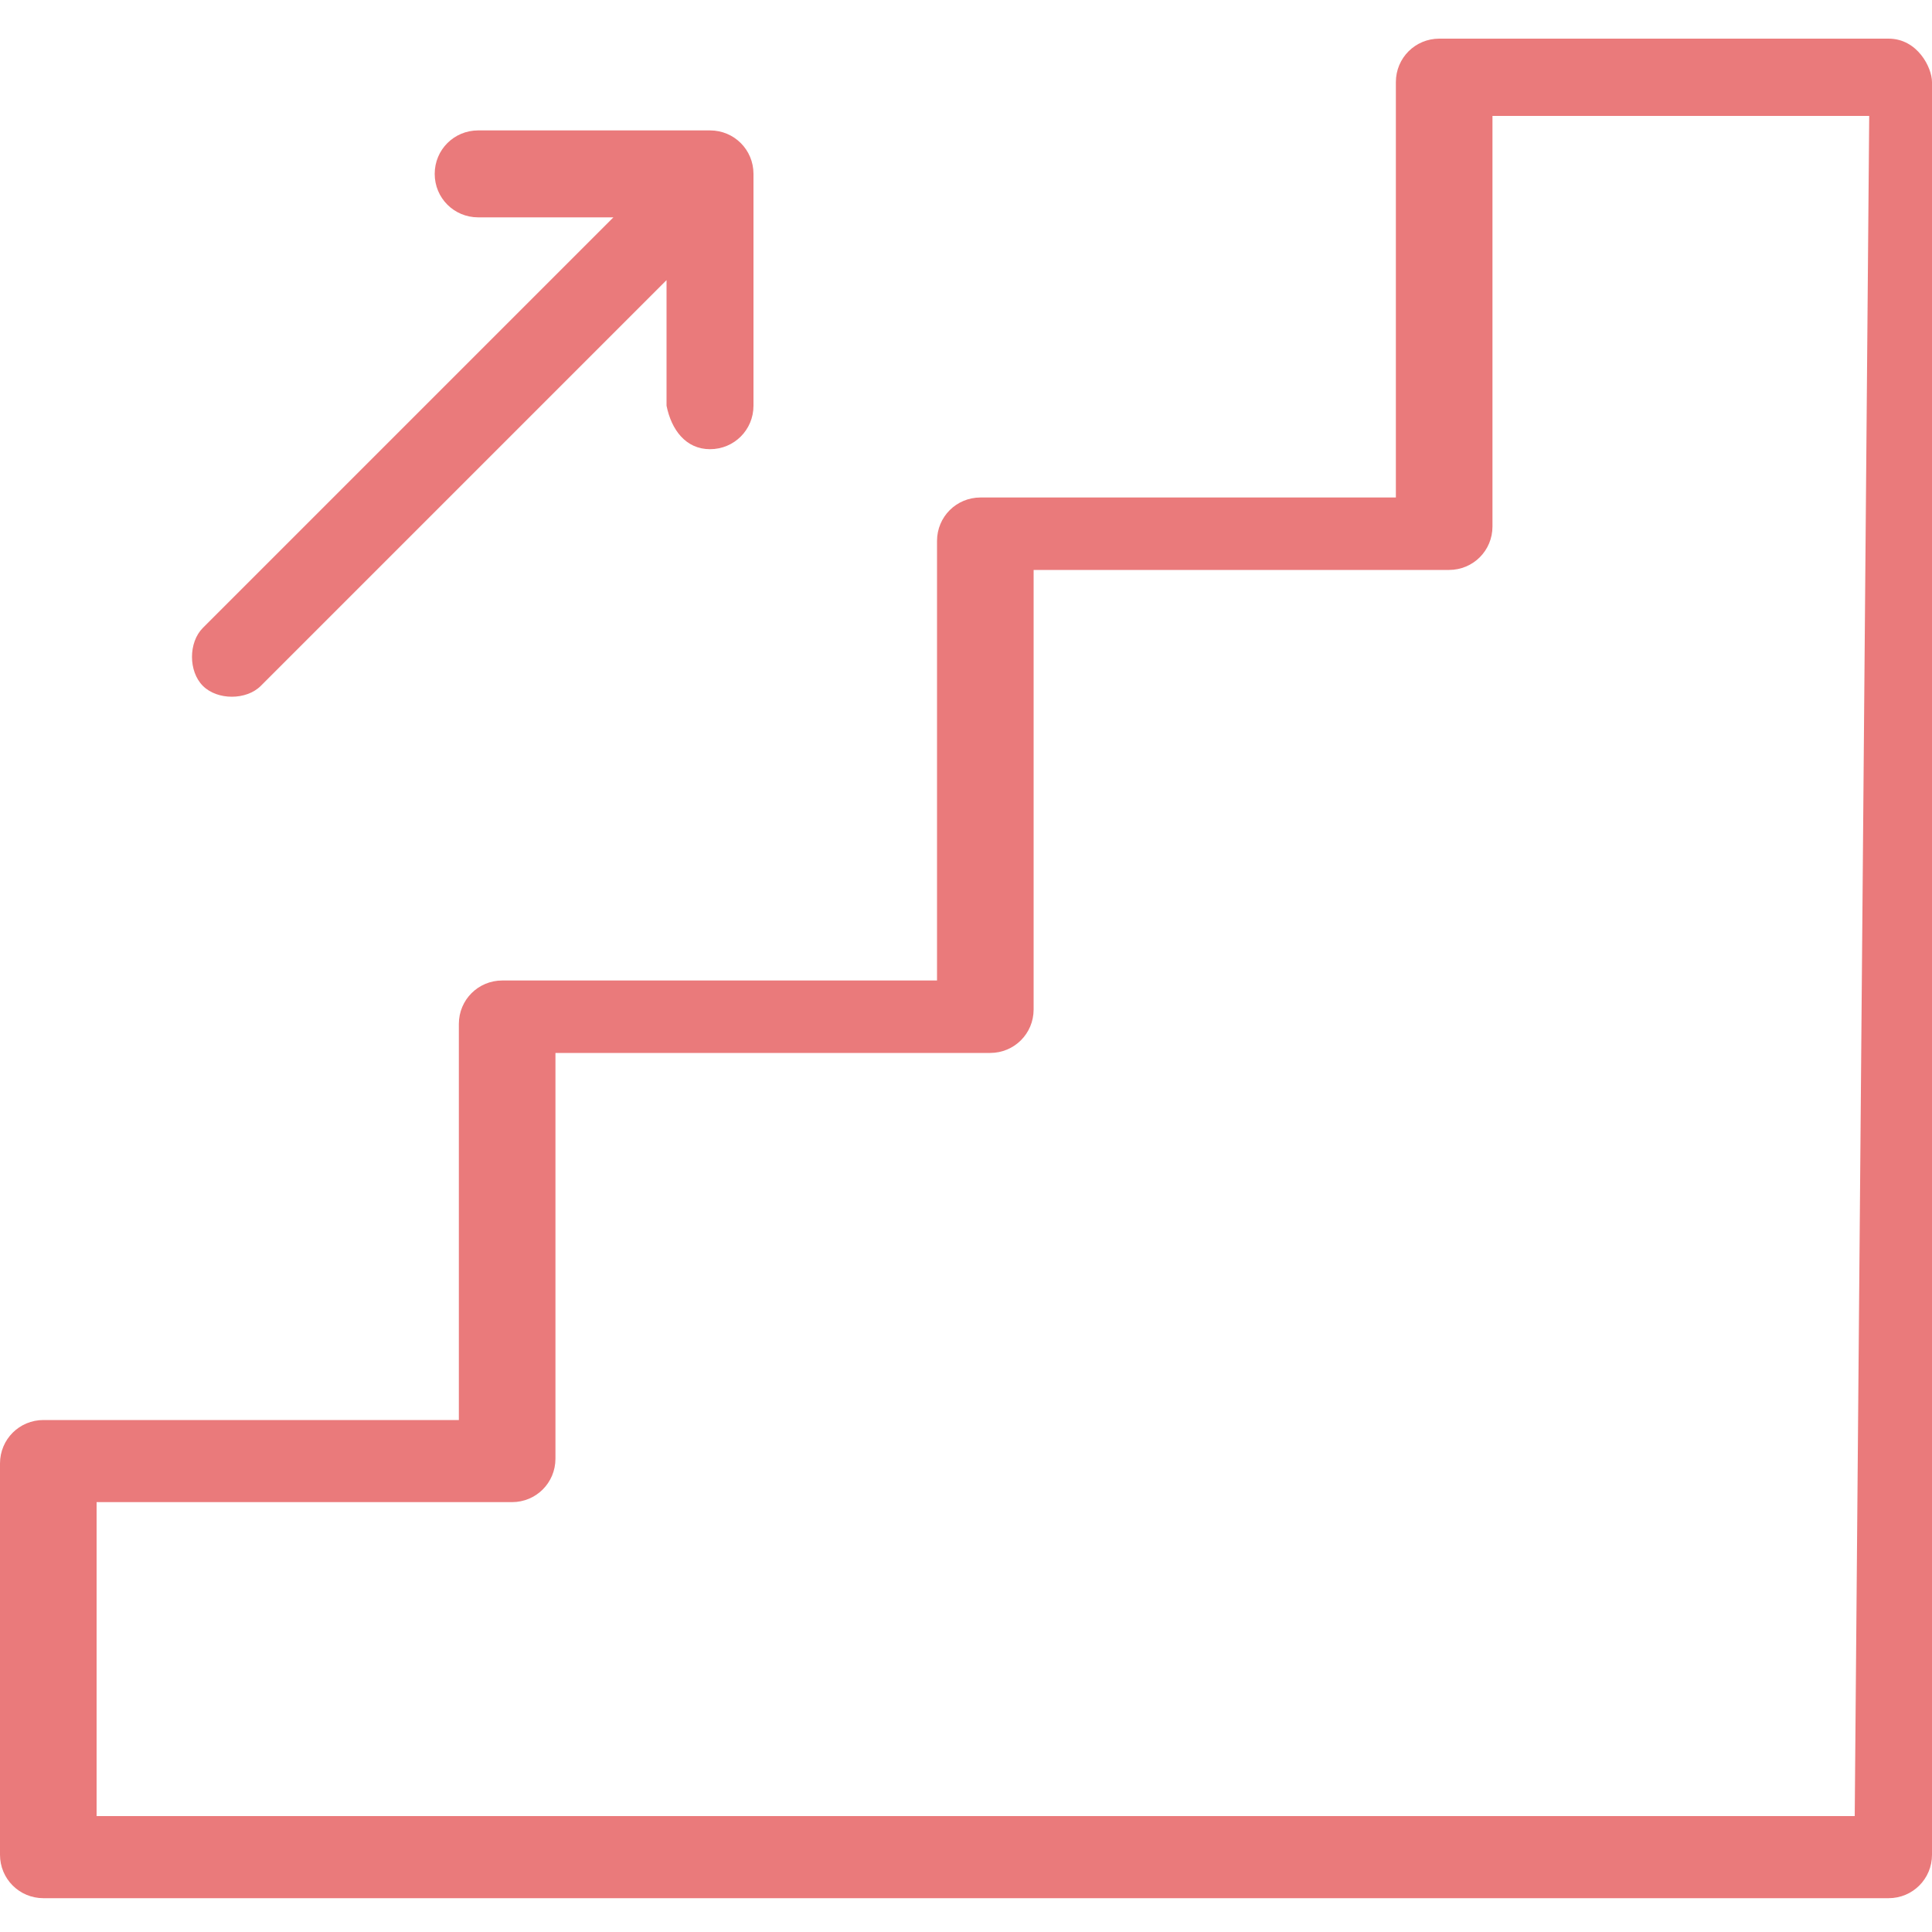
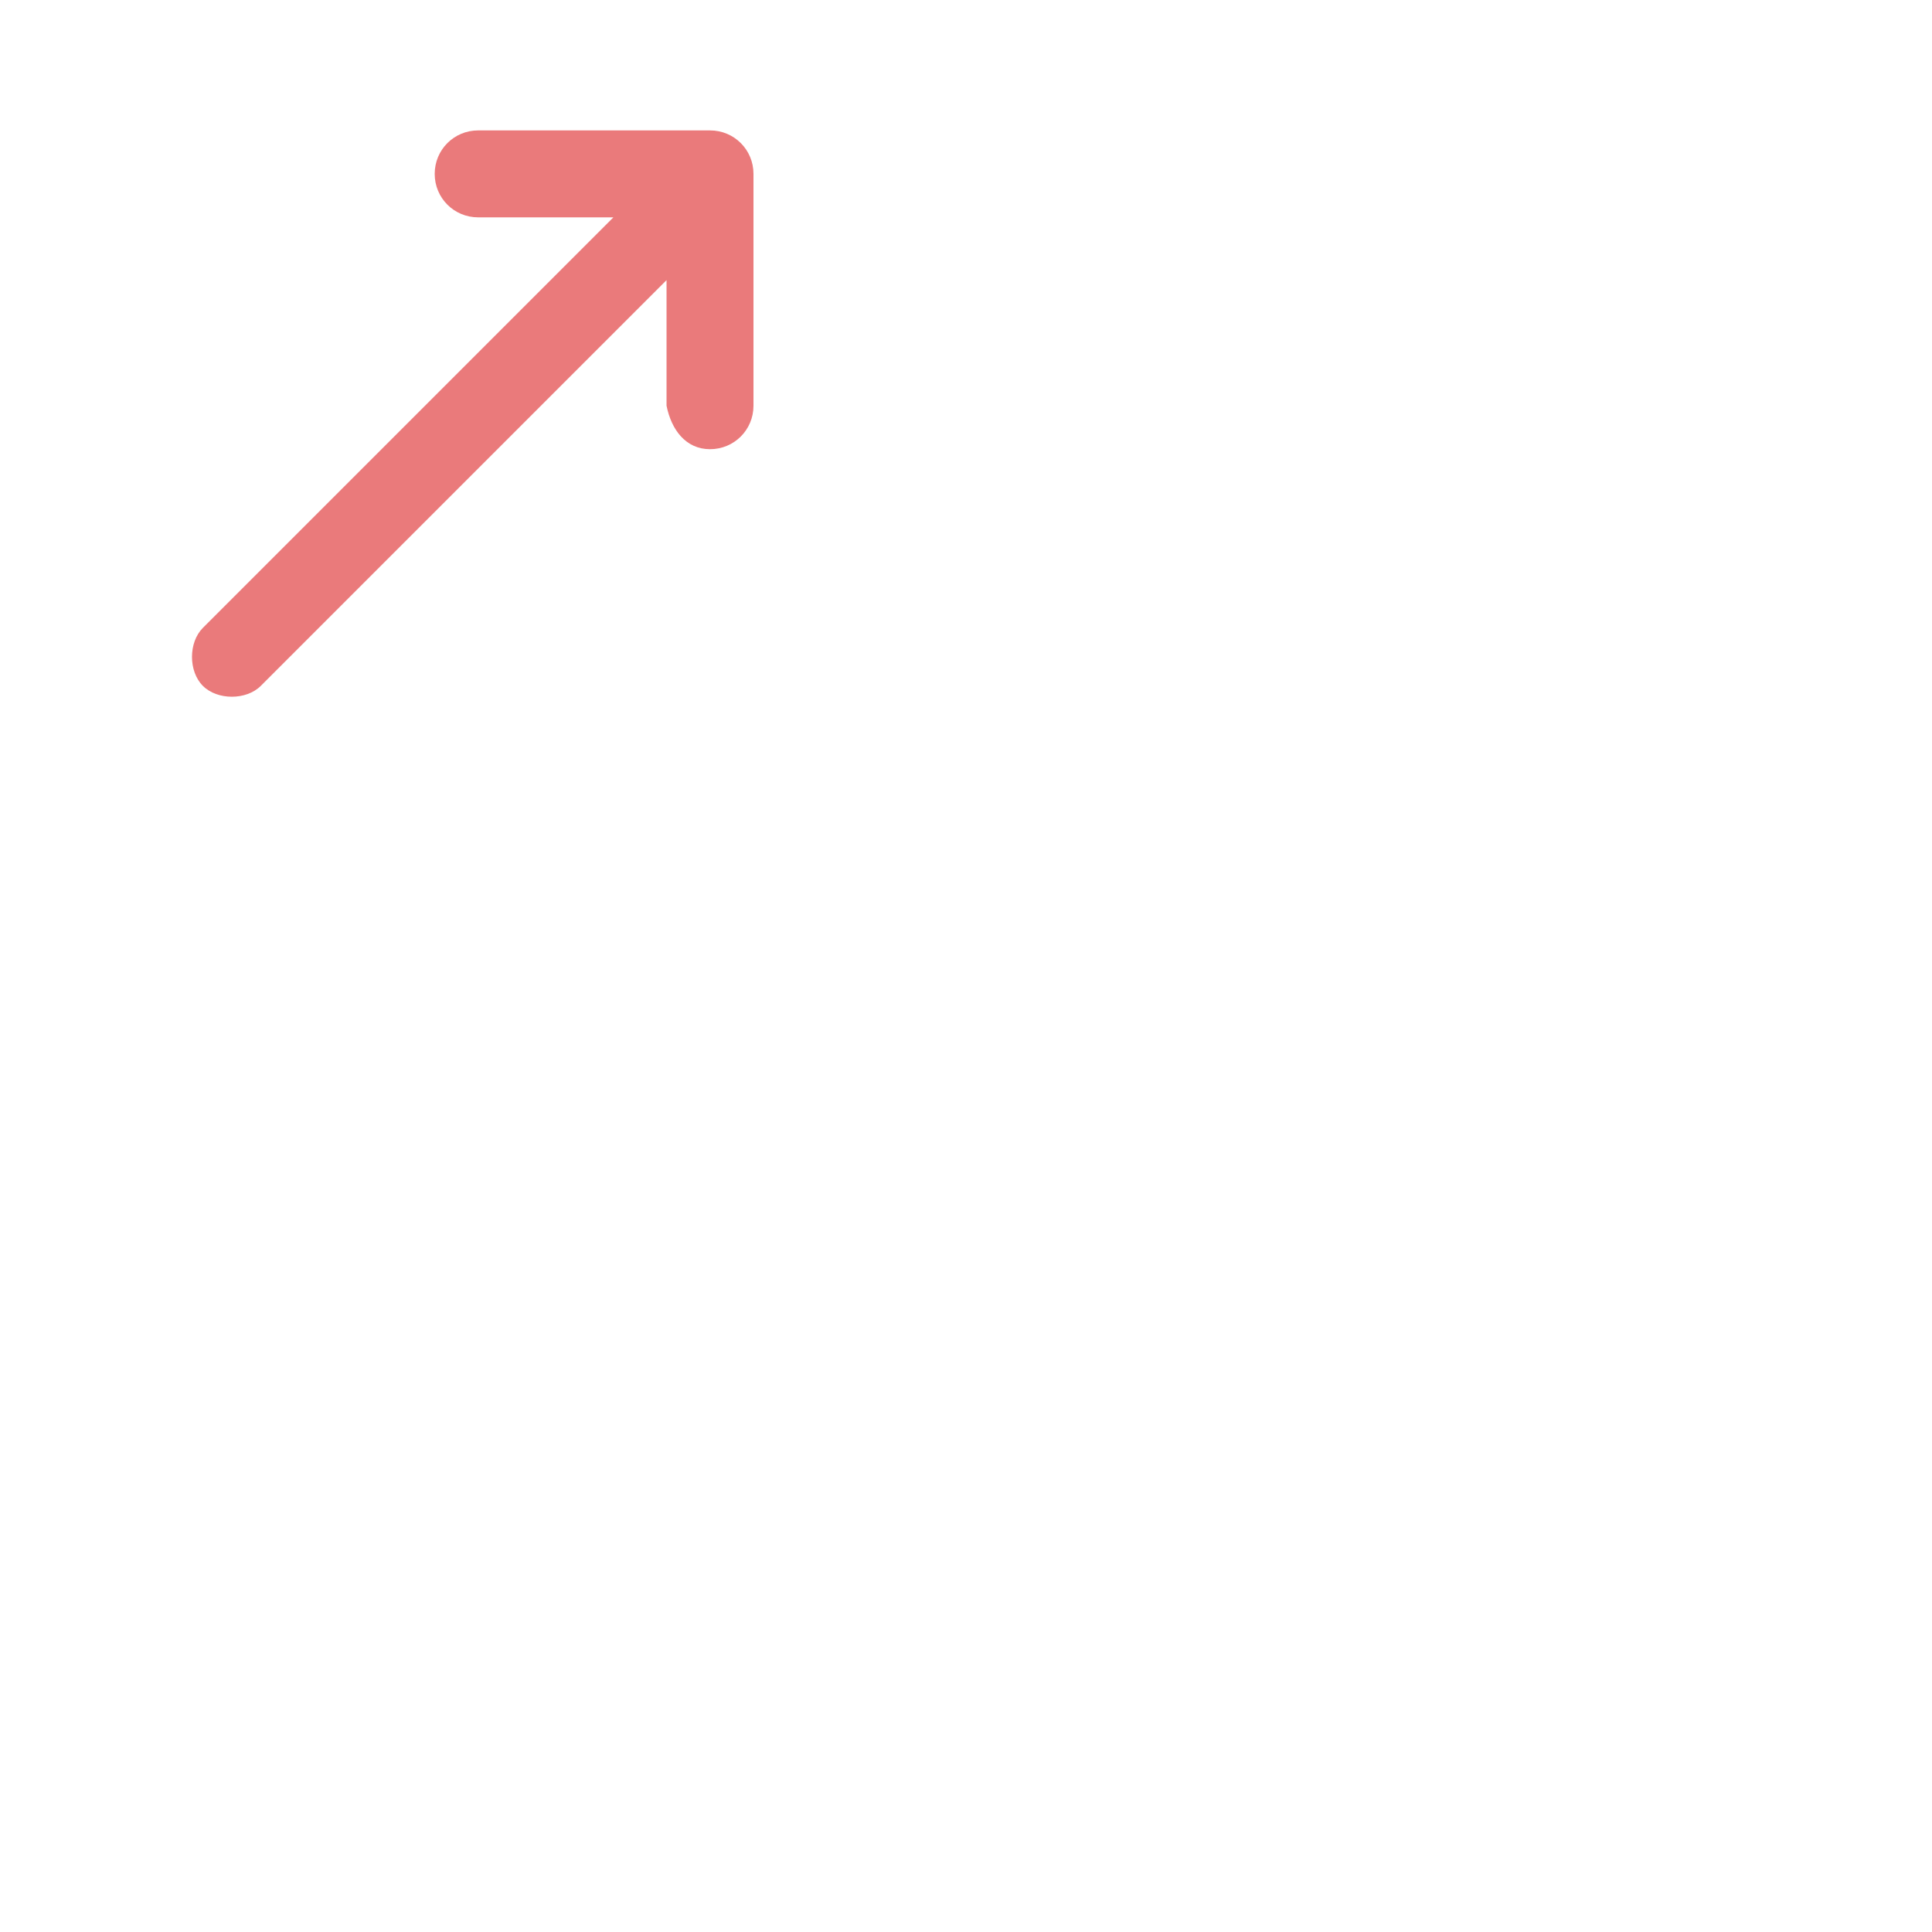
<svg xmlns="http://www.w3.org/2000/svg" version="1.1" id="Ebene_1" x="0px" y="0px" viewBox="0 0 40 40" style="enable-background:new 0 0 40 40;" xml:space="preserve">
  <style type="text/css">
	.st0{fill:#EA7A7B;}
</style>
  <g>
-     <path class="st0" d="M39.1,0.8h-9.3c-0.5,0-0.9,0.4-0.9,0.9v8.6h-8.6c-0.5,0-0.9,0.4-0.9,0.9v9.1h-9c-0.5,0-0.9,0.4-0.9,0.9v8.2   H0.9c-0.5,0-0.9,0.4-0.9,0.9v8.1c0,0.5,0.4,0.9,0.9,0.9h38.2c0.5,0,0.9-0.4,0.9-0.9l0-36.7C40,1.4,39.7,0.8,39.1,0.8z M38.4,37.6H2   v-6.5h8.6c0.5,0,0.9-0.4,0.9-0.9v-8.4h9c0.5,0,0.9-0.4,0.9-0.9v-9.1H30c0.5,0,0.9-0.4,0.9-0.9V2.4h7.8L38.4,37.6L38.4,37.6z" />
    <path class="st0" d="M14.7,9.3c0.5,0,0.9-0.4,0.9-0.9V3.6c0-0.5-0.4-0.9-0.9-0.9H9.9C9.4,2.7,9,3.1,9,3.6s0.4,0.9,0.9,0.9h2.8   L4.2,13c-0.3,0.3-0.3,0.9,0,1.2c0.3,0.3,0.9,0.3,1.2,0l8.4-8.4v2.6C13.9,8.9,14.2,9.3,14.7,9.3z" />
  </g>
</svg>